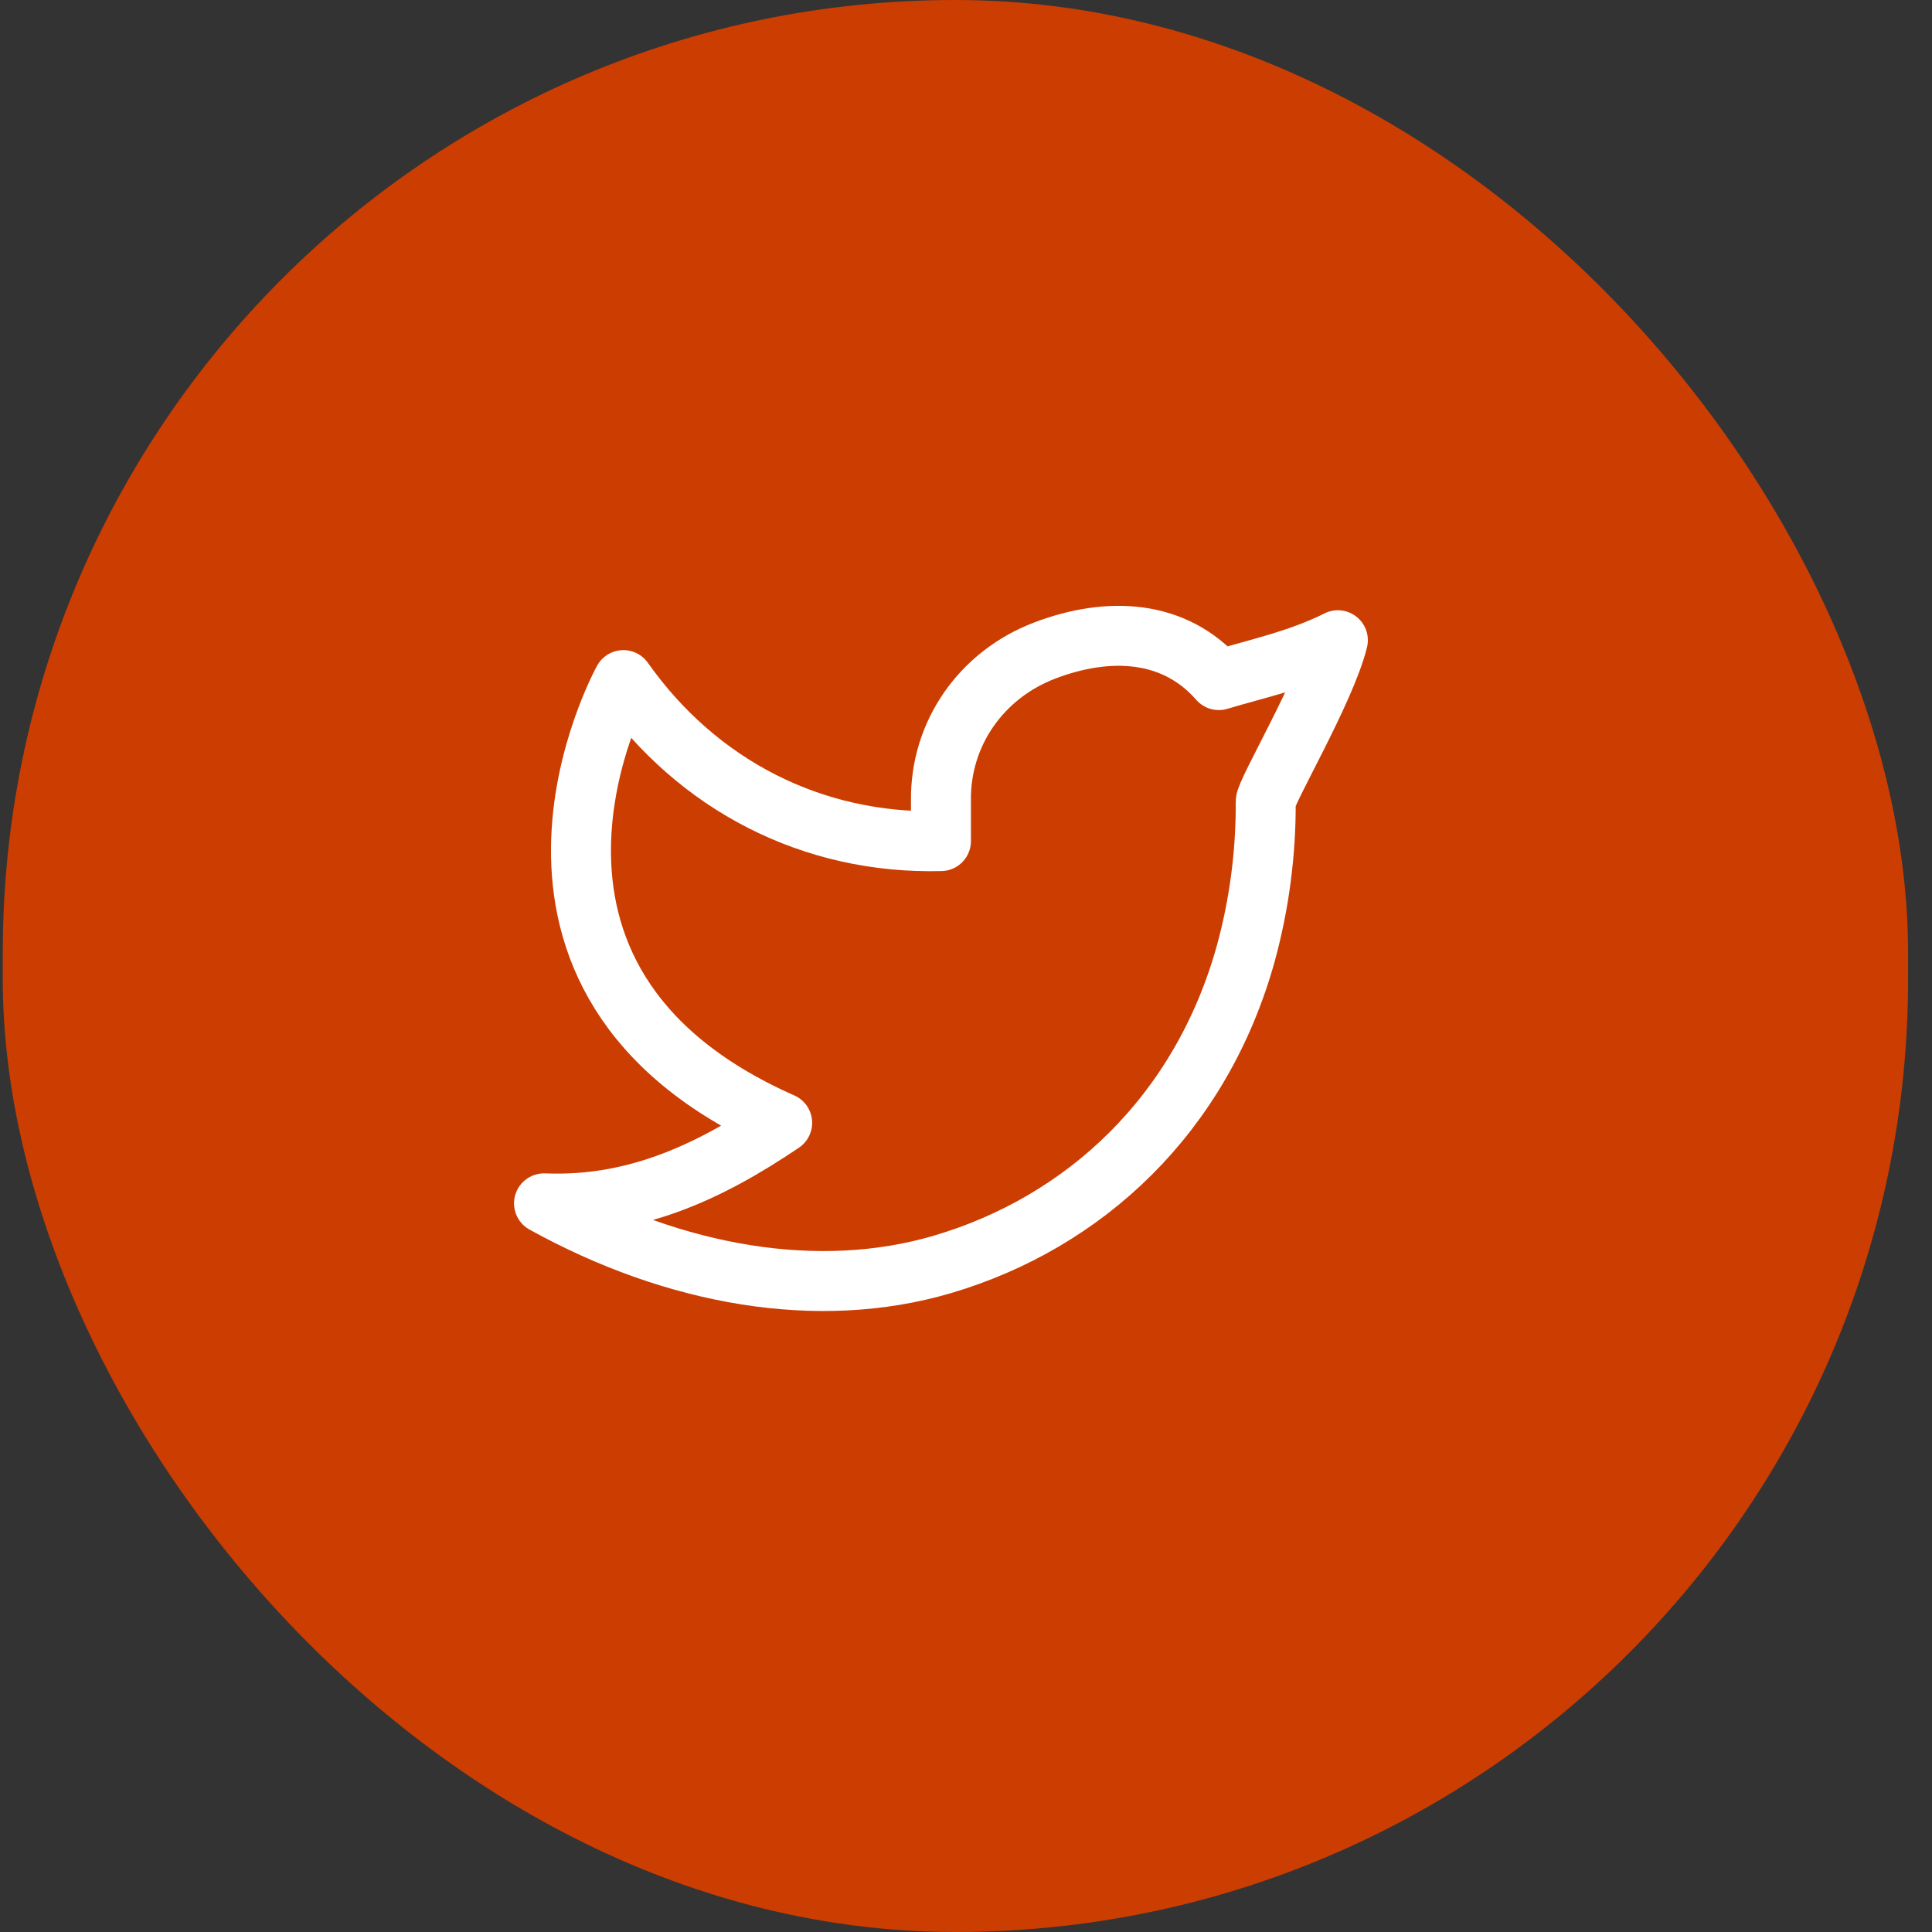
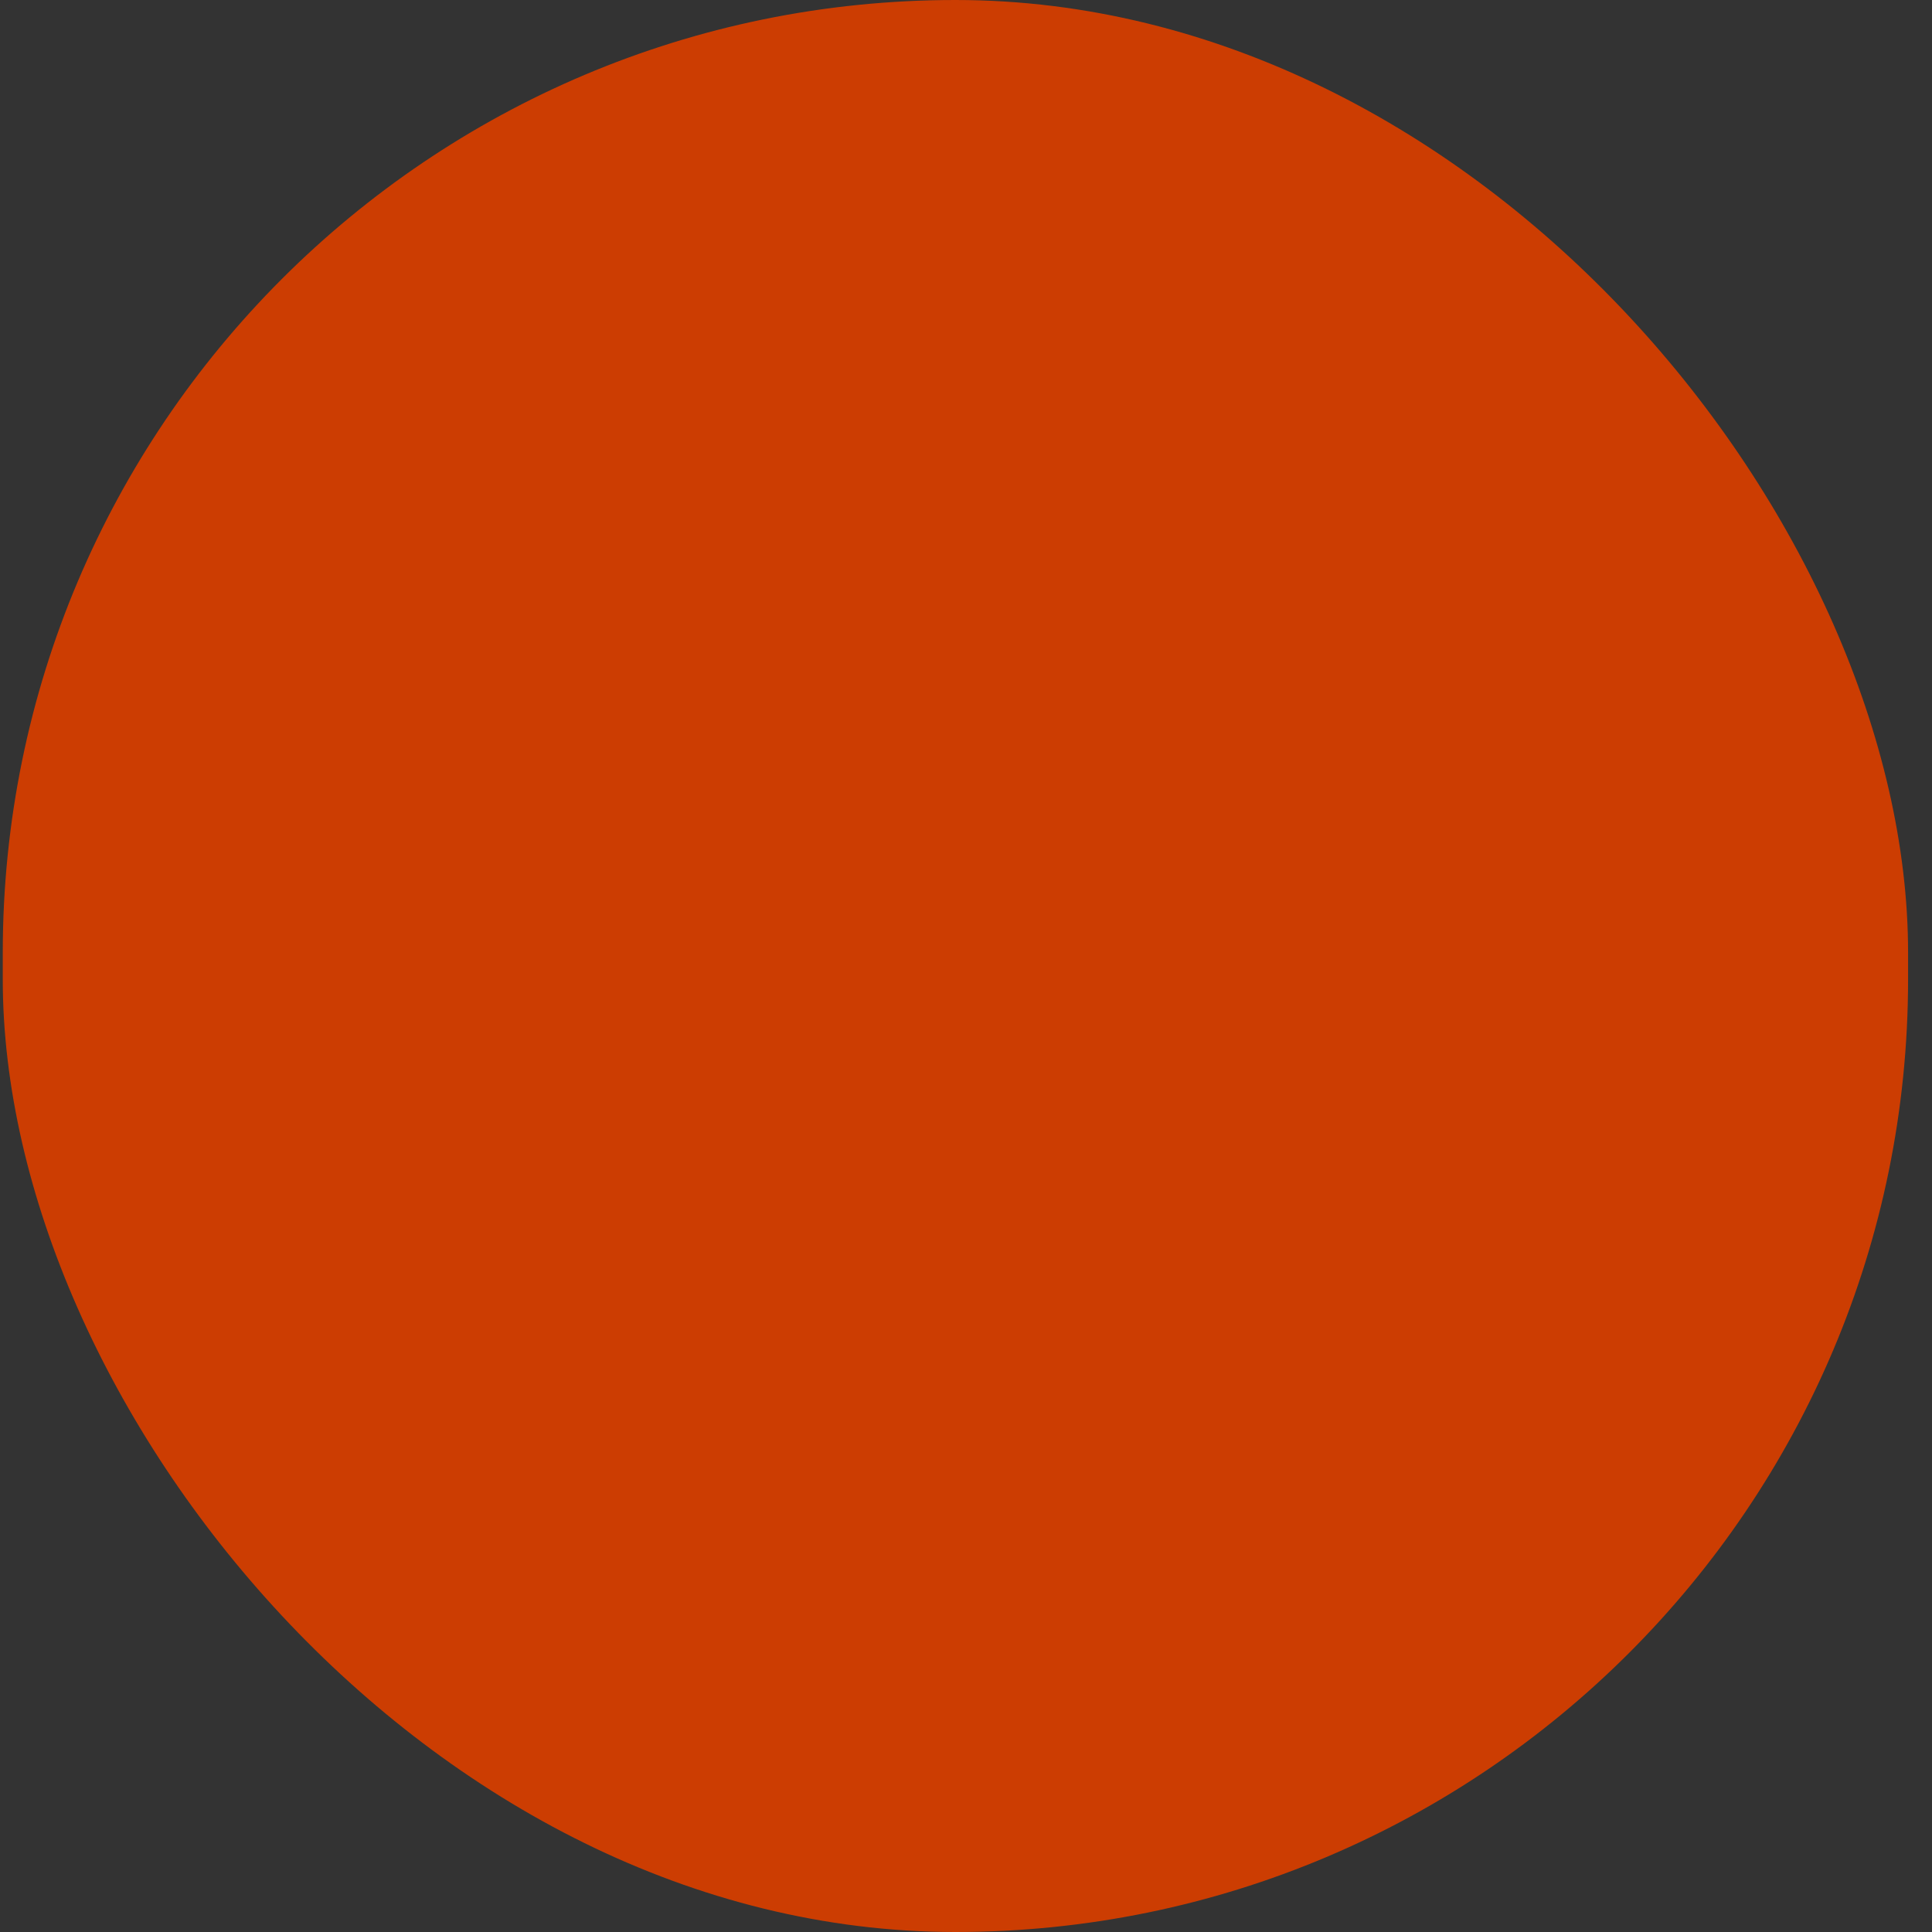
<svg xmlns="http://www.w3.org/2000/svg" width="60" height="60" viewBox="0 0 60 60" fill="none">
  <rect x="0" y="0" width="60" height="60" fill="#333333" stroke="none" />
  <rect x="0.086" width="59.171" height="60" rx="29.586" fill="#CC3D02" />
-   <path d="M41.549 19.884C40.316 20.496 39.108 20.745 37.851 21.121C36.469 19.54 34.42 19.453 32.452 20.2C30.483 20.948 29.194 22.775 29.222 24.871V26.121C25.222 26.225 21.659 24.378 19.36 21.121C19.36 21.121 14.205 30.413 24.291 34.871C21.983 36.43 19.682 37.481 16.895 37.371C20.972 39.625 25.416 40.4 29.264 39.268C33.677 37.968 37.304 34.614 38.695 29.59C39.111 28.062 39.317 26.484 39.308 24.899C39.306 24.588 41.169 21.434 41.549 19.883V19.884Z" stroke="white" stroke-width="1.862" stroke-linecap="round" stroke-linejoin="round" />
</svg>